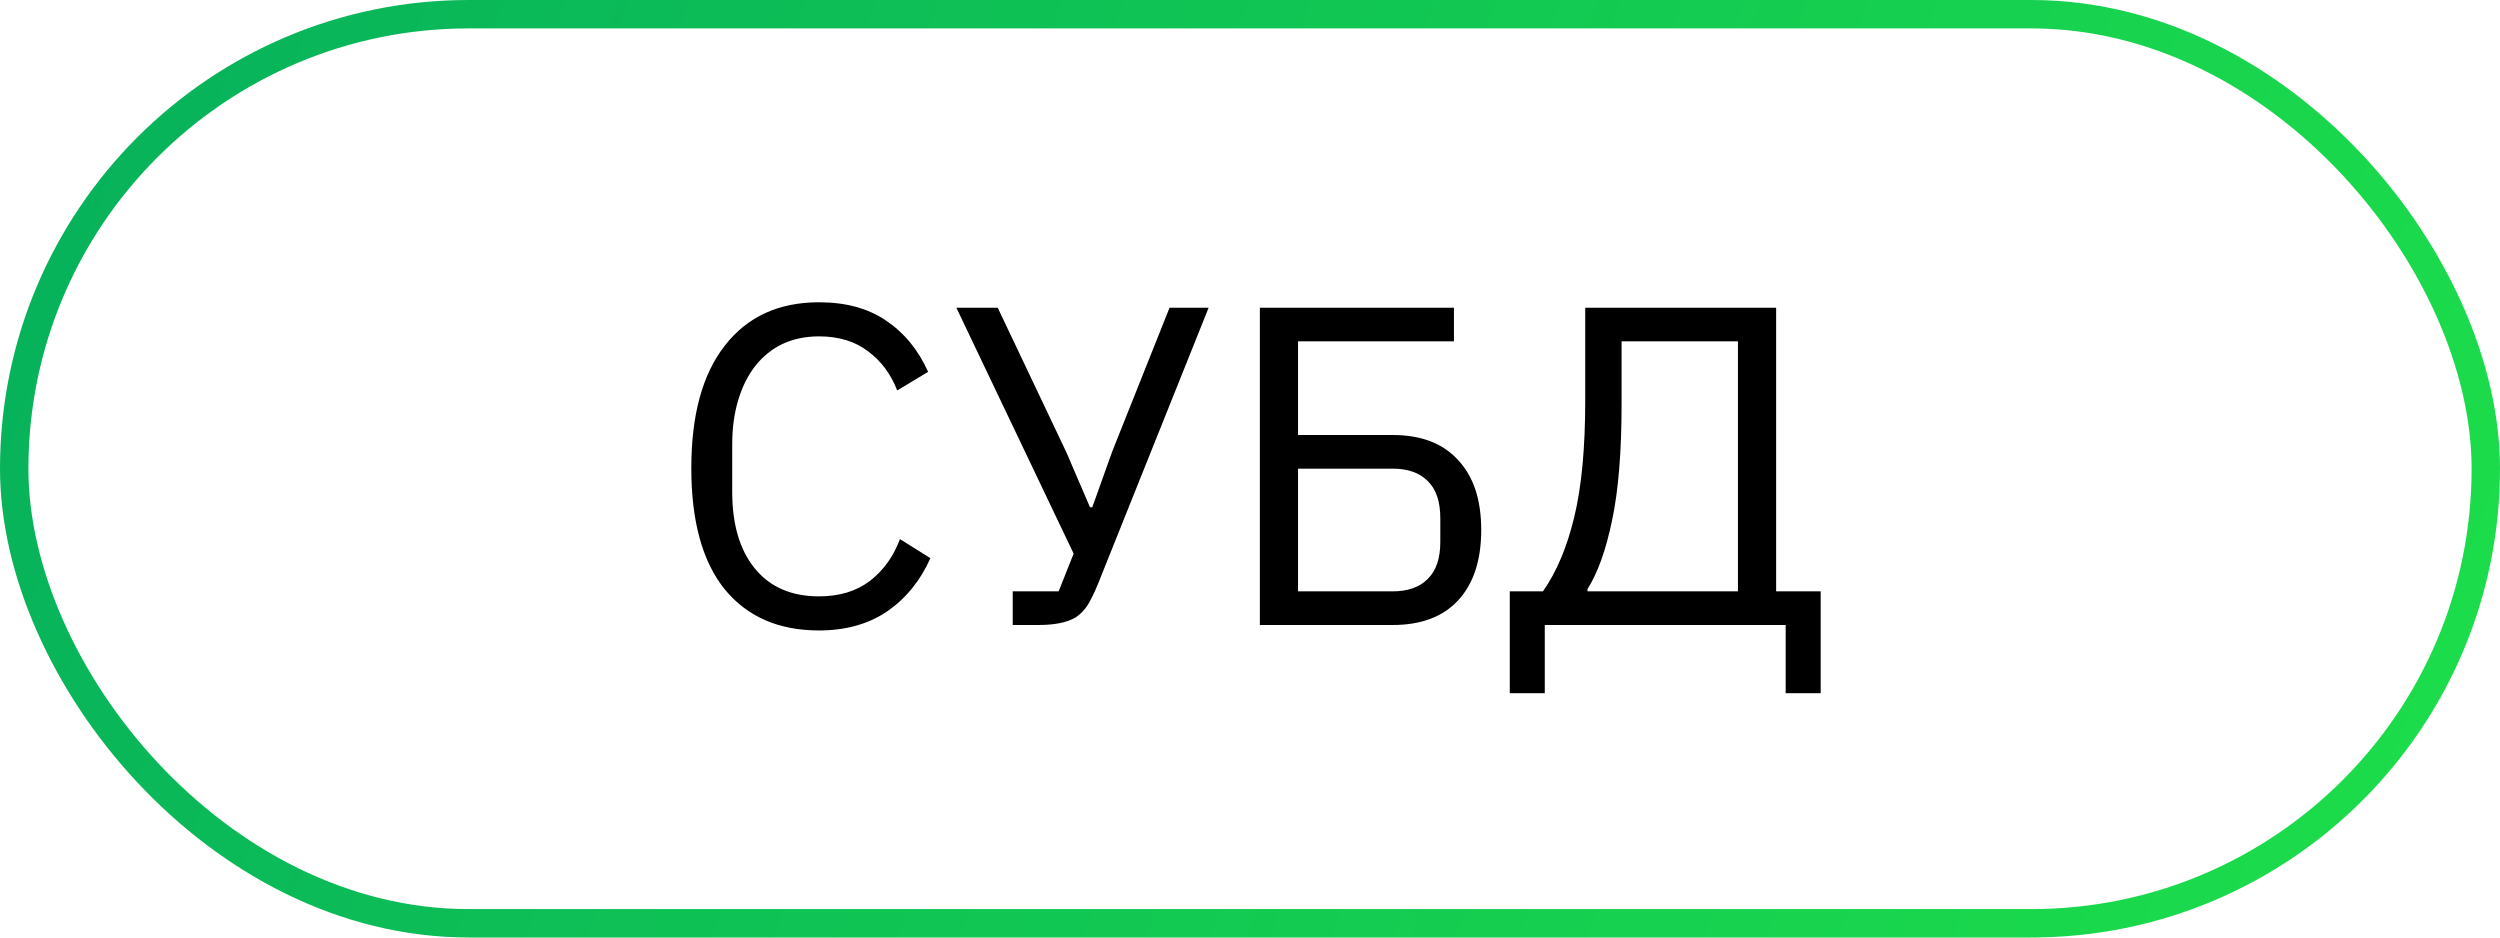
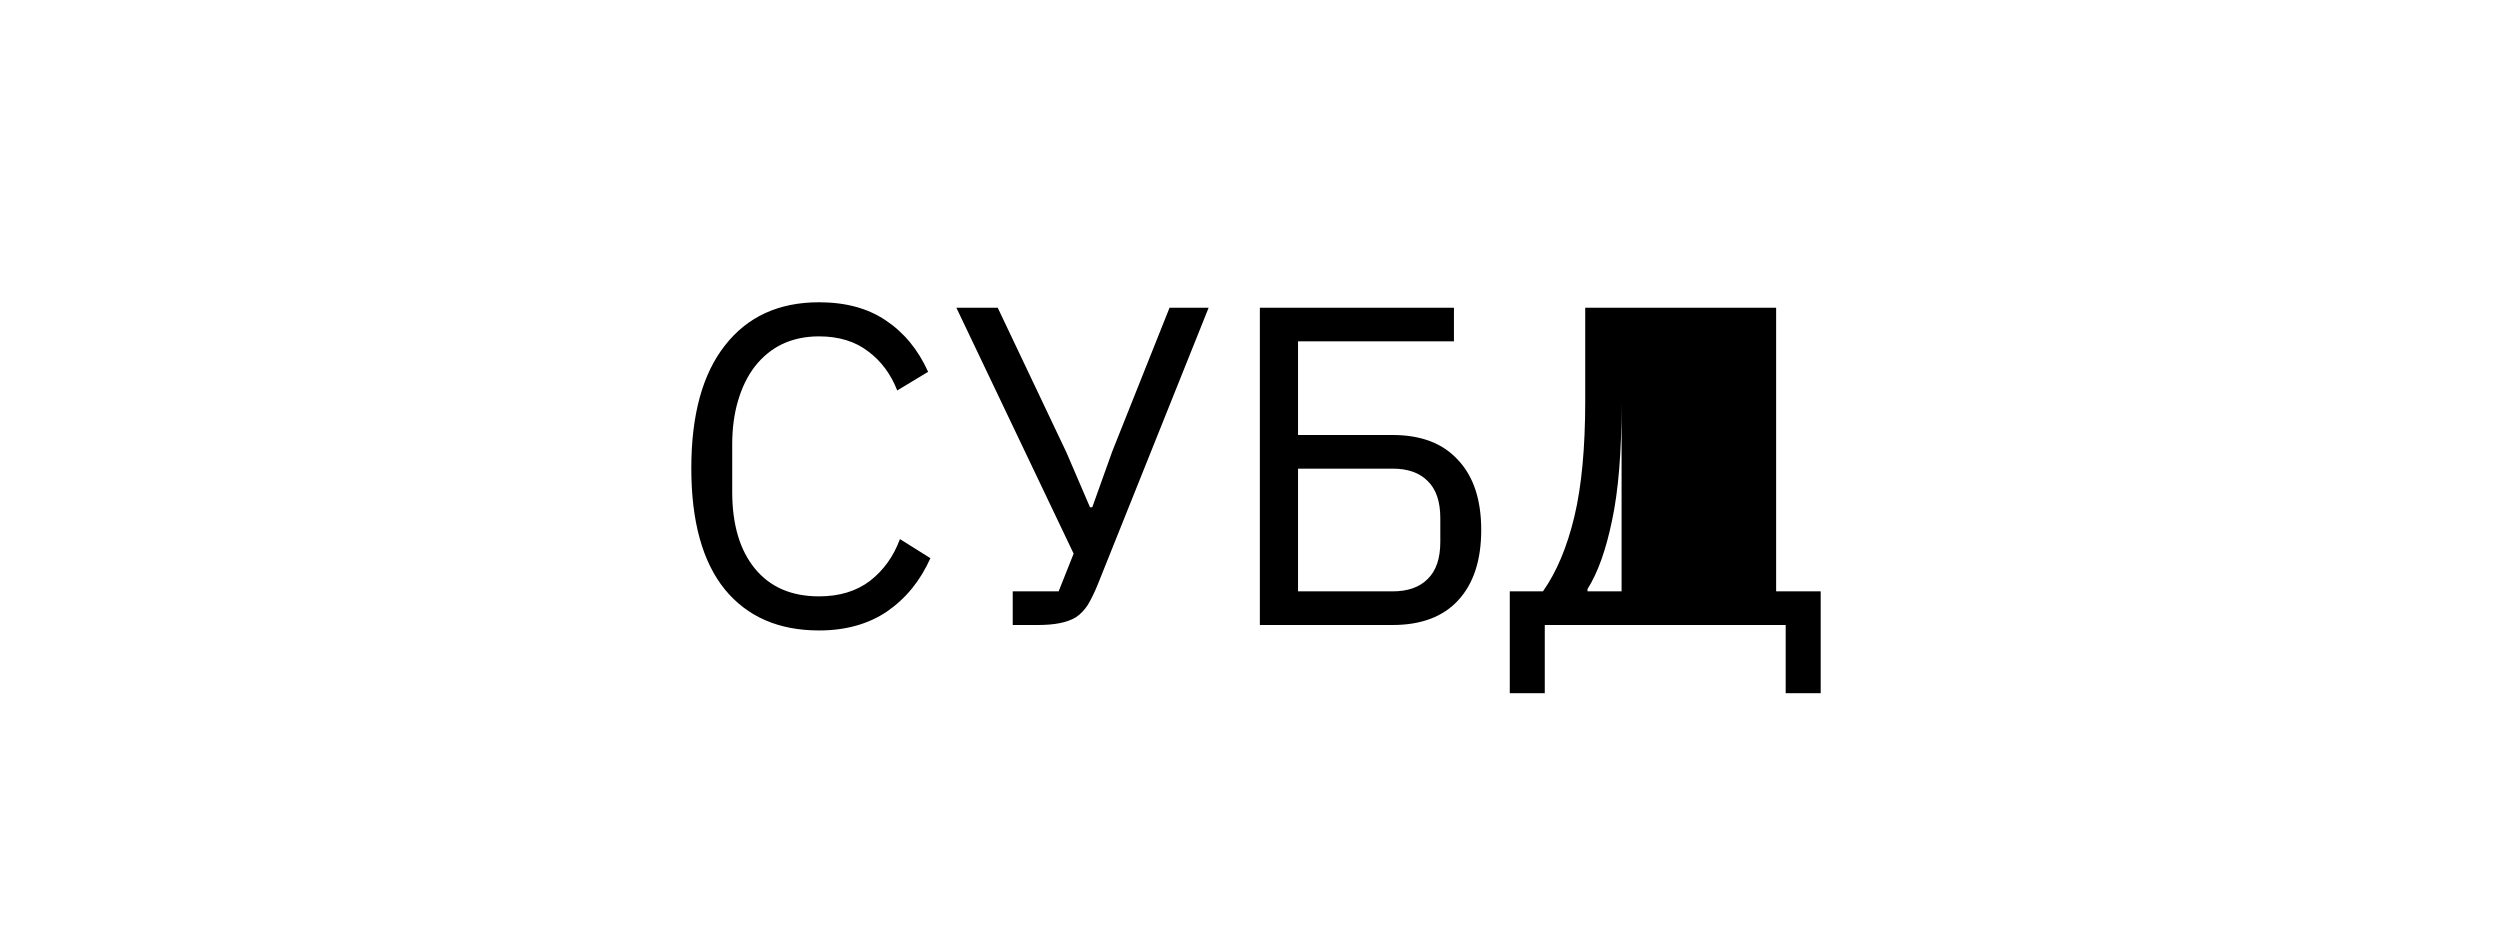
<svg xmlns="http://www.w3.org/2000/svg" width="88" height="33" viewBox="0 0 88 33" fill="none">
-   <path d="M28.83 22.192C27.412 22.192 26.308 21.712 25.518 20.752C24.729 19.781 24.334 18.357 24.334 16.48C24.334 14.603 24.729 13.163 25.518 12.16C26.308 11.147 27.412 10.64 28.83 10.64C29.769 10.64 30.553 10.853 31.182 11.28C31.822 11.707 32.318 12.309 32.67 13.088L31.582 13.744C31.358 13.168 31.017 12.709 30.558 12.368C30.1 12.016 29.524 11.84 28.83 11.84C28.35 11.84 27.918 11.931 27.534 12.112C27.161 12.293 26.841 12.555 26.574 12.896C26.318 13.227 26.121 13.627 25.982 14.096C25.844 14.555 25.774 15.072 25.774 15.648V17.312C25.774 18.464 26.041 19.365 26.574 20.016C27.108 20.667 27.86 20.992 28.83 20.992C29.545 20.992 30.142 20.811 30.622 20.448C31.102 20.075 31.454 19.584 31.678 18.976L32.75 19.648C32.398 20.437 31.892 21.061 31.23 21.52C30.569 21.968 29.769 22.192 28.83 22.192ZM35.648 20.816H37.264L37.792 19.488L33.664 10.832H35.12L37.536 15.92L38.368 17.856H38.448L39.152 15.888L41.168 10.832H42.544L38.64 20.576C38.522 20.864 38.405 21.104 38.288 21.296C38.17 21.477 38.032 21.621 37.872 21.728C37.712 21.824 37.52 21.893 37.296 21.936C37.082 21.979 36.826 22 36.528 22H35.648V20.816ZM44.347 10.832H51.179V12.016H45.691V15.312H49.019C50.022 15.312 50.79 15.605 51.323 16.192C51.867 16.768 52.139 17.589 52.139 18.656C52.139 19.723 51.867 20.549 51.323 21.136C50.79 21.712 50.022 22 49.019 22H44.347V10.832ZM49.019 20.816C49.553 20.816 49.963 20.672 50.251 20.384C50.55 20.096 50.699 19.659 50.699 19.072V18.24C50.699 17.653 50.55 17.216 50.251 16.928C49.963 16.64 49.553 16.496 49.019 16.496H45.691V20.816H49.019ZM53.144 20.816H54.312C54.792 20.133 55.16 19.259 55.416 18.192C55.672 17.125 55.8 15.765 55.8 14.112V10.832H62.52V20.816H64.088V24.4H62.856V22H54.376V24.4H53.144V20.816ZM61.176 20.816V12.016H57.08V14.208C57.08 15.904 56.968 17.275 56.744 18.32C56.531 19.355 56.243 20.16 55.88 20.736V20.816H61.176Z" fill="black" />
-   <rect x="0.5" y="0.5" width="87" height="32" rx="16" stroke="url(#paint0_linear_4006_24)" />
+   <path d="M28.83 22.192C27.412 22.192 26.308 21.712 25.518 20.752C24.729 19.781 24.334 18.357 24.334 16.48C24.334 14.603 24.729 13.163 25.518 12.16C26.308 11.147 27.412 10.64 28.83 10.64C29.769 10.64 30.553 10.853 31.182 11.28C31.822 11.707 32.318 12.309 32.67 13.088L31.582 13.744C31.358 13.168 31.017 12.709 30.558 12.368C30.1 12.016 29.524 11.84 28.83 11.84C28.35 11.84 27.918 11.931 27.534 12.112C27.161 12.293 26.841 12.555 26.574 12.896C26.318 13.227 26.121 13.627 25.982 14.096C25.844 14.555 25.774 15.072 25.774 15.648V17.312C25.774 18.464 26.041 19.365 26.574 20.016C27.108 20.667 27.86 20.992 28.83 20.992C29.545 20.992 30.142 20.811 30.622 20.448C31.102 20.075 31.454 19.584 31.678 18.976L32.75 19.648C32.398 20.437 31.892 21.061 31.23 21.52C30.569 21.968 29.769 22.192 28.83 22.192ZM35.648 20.816H37.264L37.792 19.488L33.664 10.832H35.12L37.536 15.92L38.368 17.856H38.448L39.152 15.888L41.168 10.832H42.544L38.64 20.576C38.522 20.864 38.405 21.104 38.288 21.296C38.17 21.477 38.032 21.621 37.872 21.728C37.712 21.824 37.52 21.893 37.296 21.936C37.082 21.979 36.826 22 36.528 22H35.648V20.816ZM44.347 10.832H51.179V12.016H45.691V15.312H49.019C50.022 15.312 50.79 15.605 51.323 16.192C51.867 16.768 52.139 17.589 52.139 18.656C52.139 19.723 51.867 20.549 51.323 21.136C50.79 21.712 50.022 22 49.019 22H44.347V10.832ZM49.019 20.816C49.553 20.816 49.963 20.672 50.251 20.384C50.55 20.096 50.699 19.659 50.699 19.072V18.24C50.699 17.653 50.55 17.216 50.251 16.928C49.963 16.64 49.553 16.496 49.019 16.496H45.691V20.816H49.019ZM53.144 20.816H54.312C54.792 20.133 55.16 19.259 55.416 18.192C55.672 17.125 55.8 15.765 55.8 14.112V10.832H62.52V20.816H64.088V24.4H62.856V22H54.376V24.4H53.144V20.816ZM61.176 20.816H57.08V14.208C57.08 15.904 56.968 17.275 56.744 18.32C56.531 19.355 56.243 20.16 55.88 20.736V20.816H61.176Z" fill="black" />
  <defs>
    <linearGradient id="paint0_linear_4006_24" x1="-25.911" y1="-2.962" x2="110.067" y2="47.955" gradientUnits="userSpaceOnUse">
      <stop stop-color="#00A460" />
      <stop offset="1" stop-color="#23EB45" />
    </linearGradient>
  </defs>
</svg>